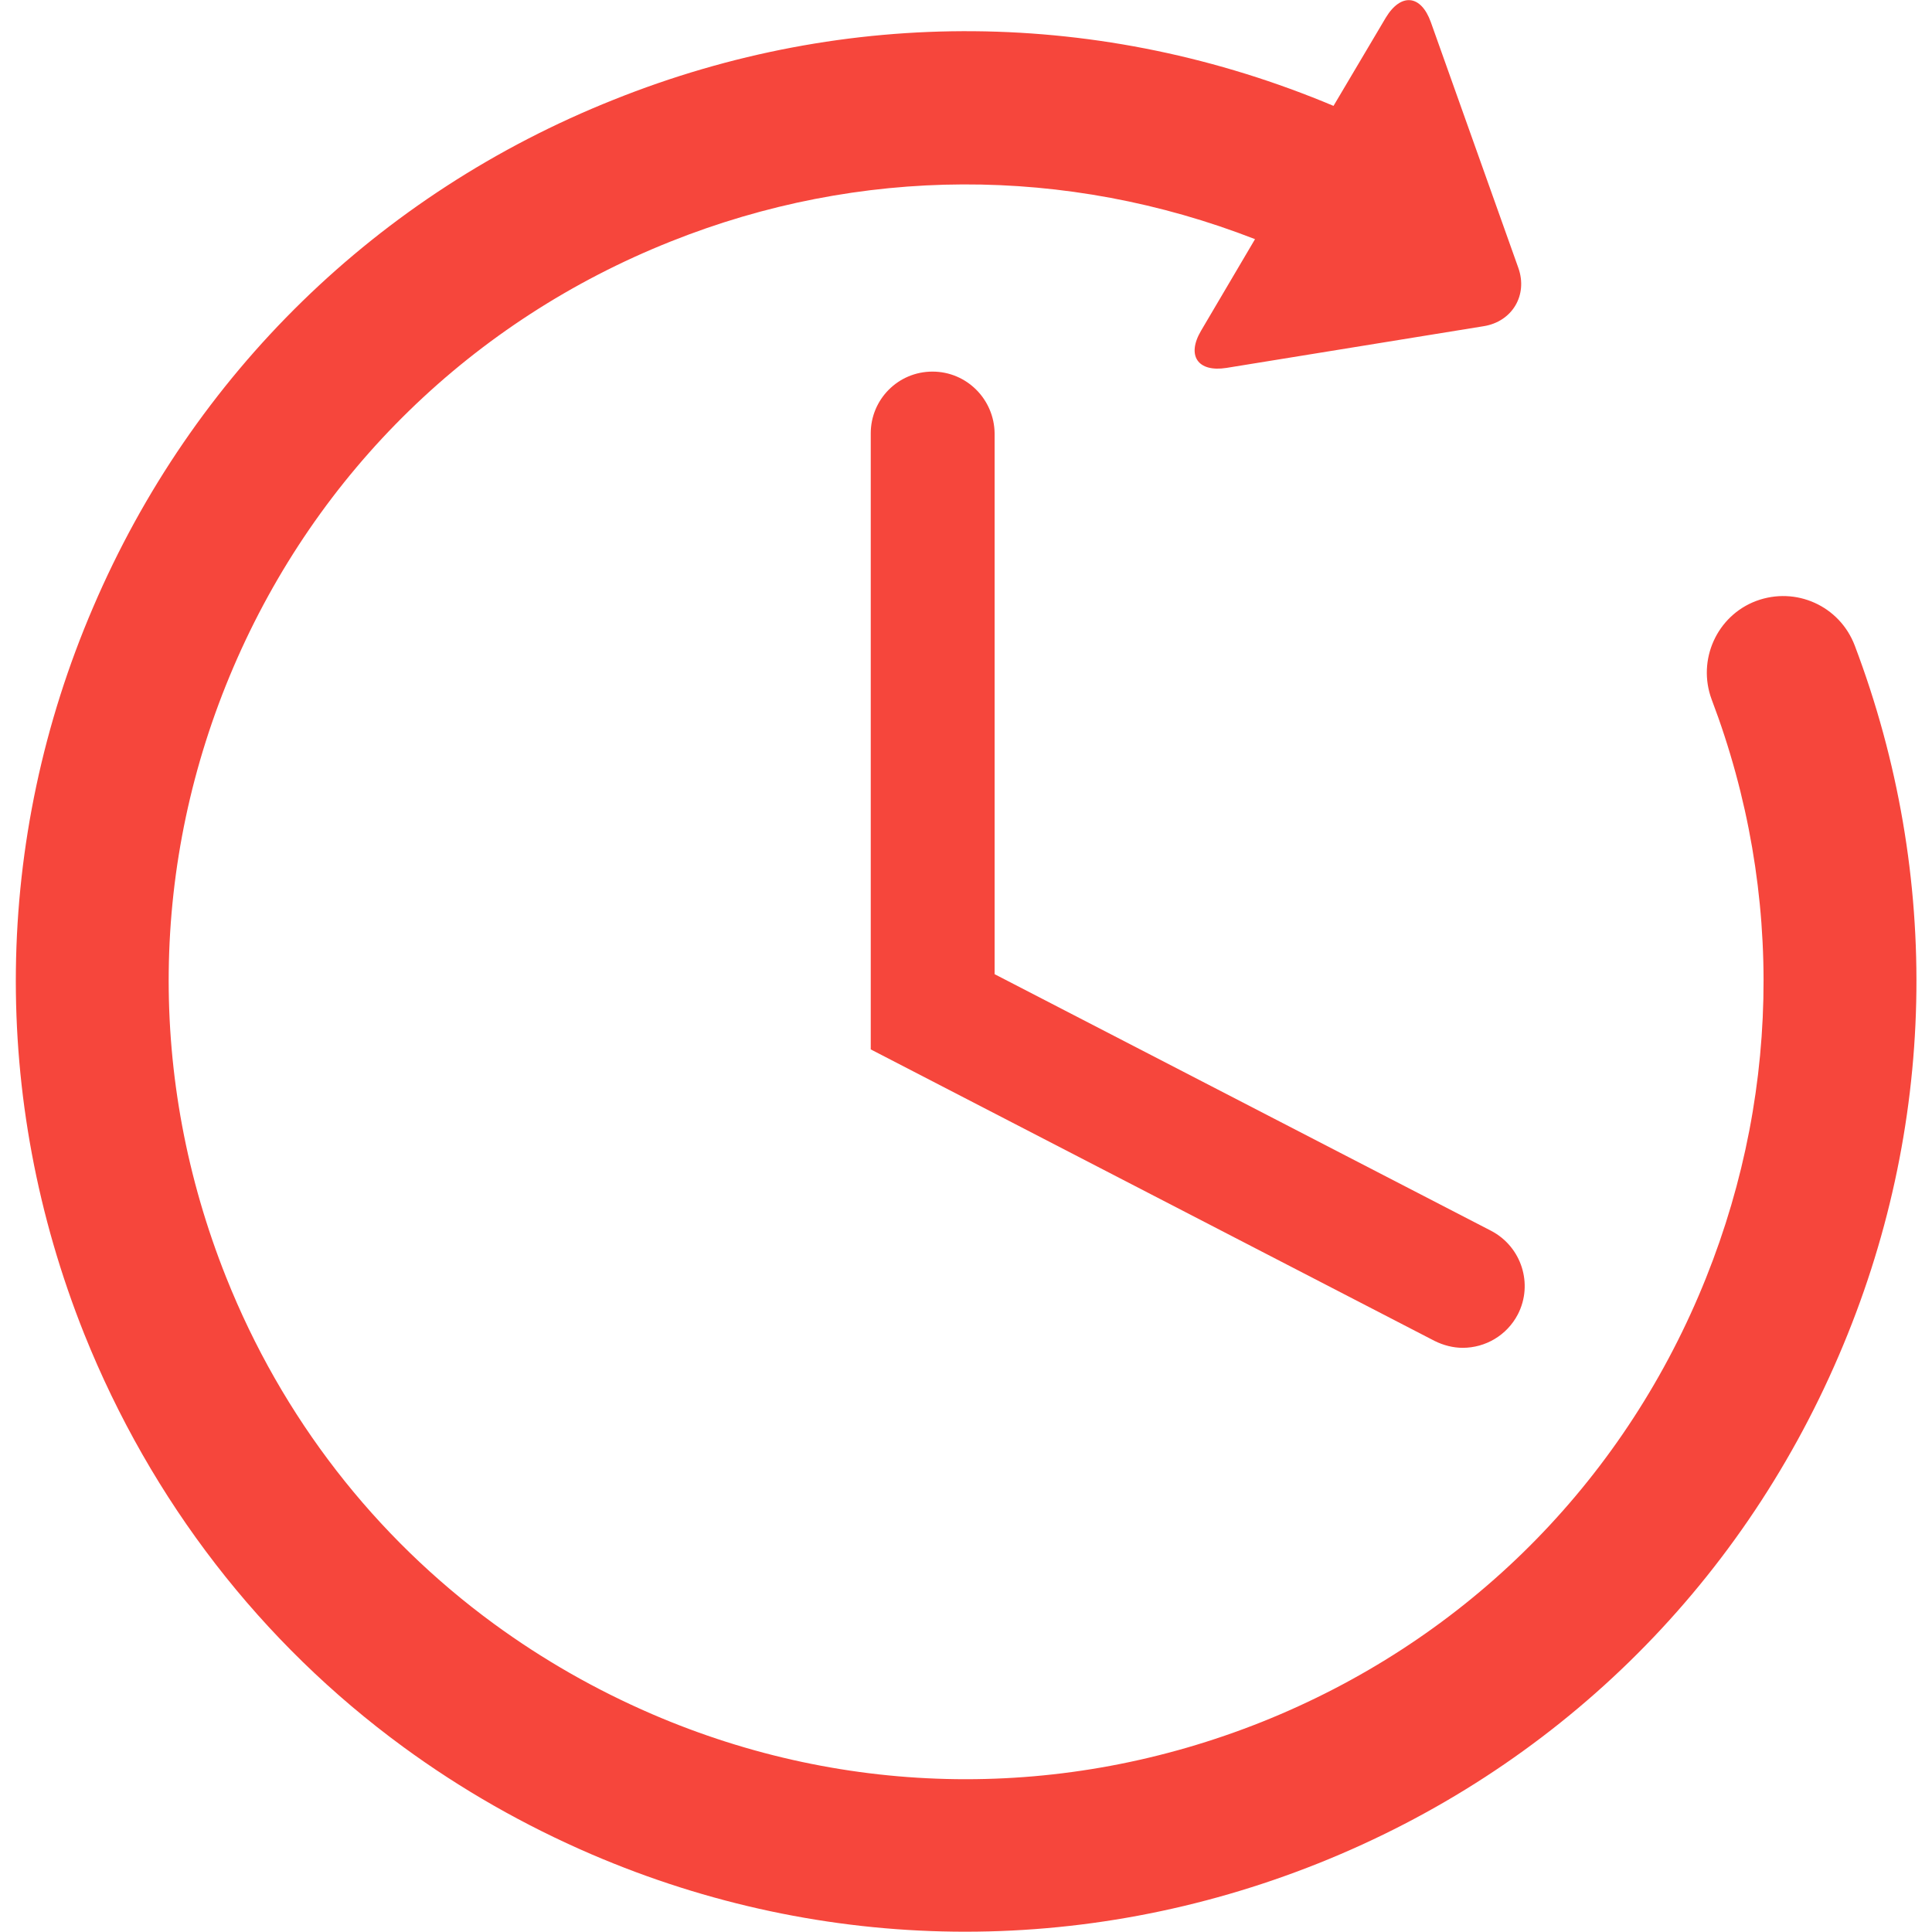
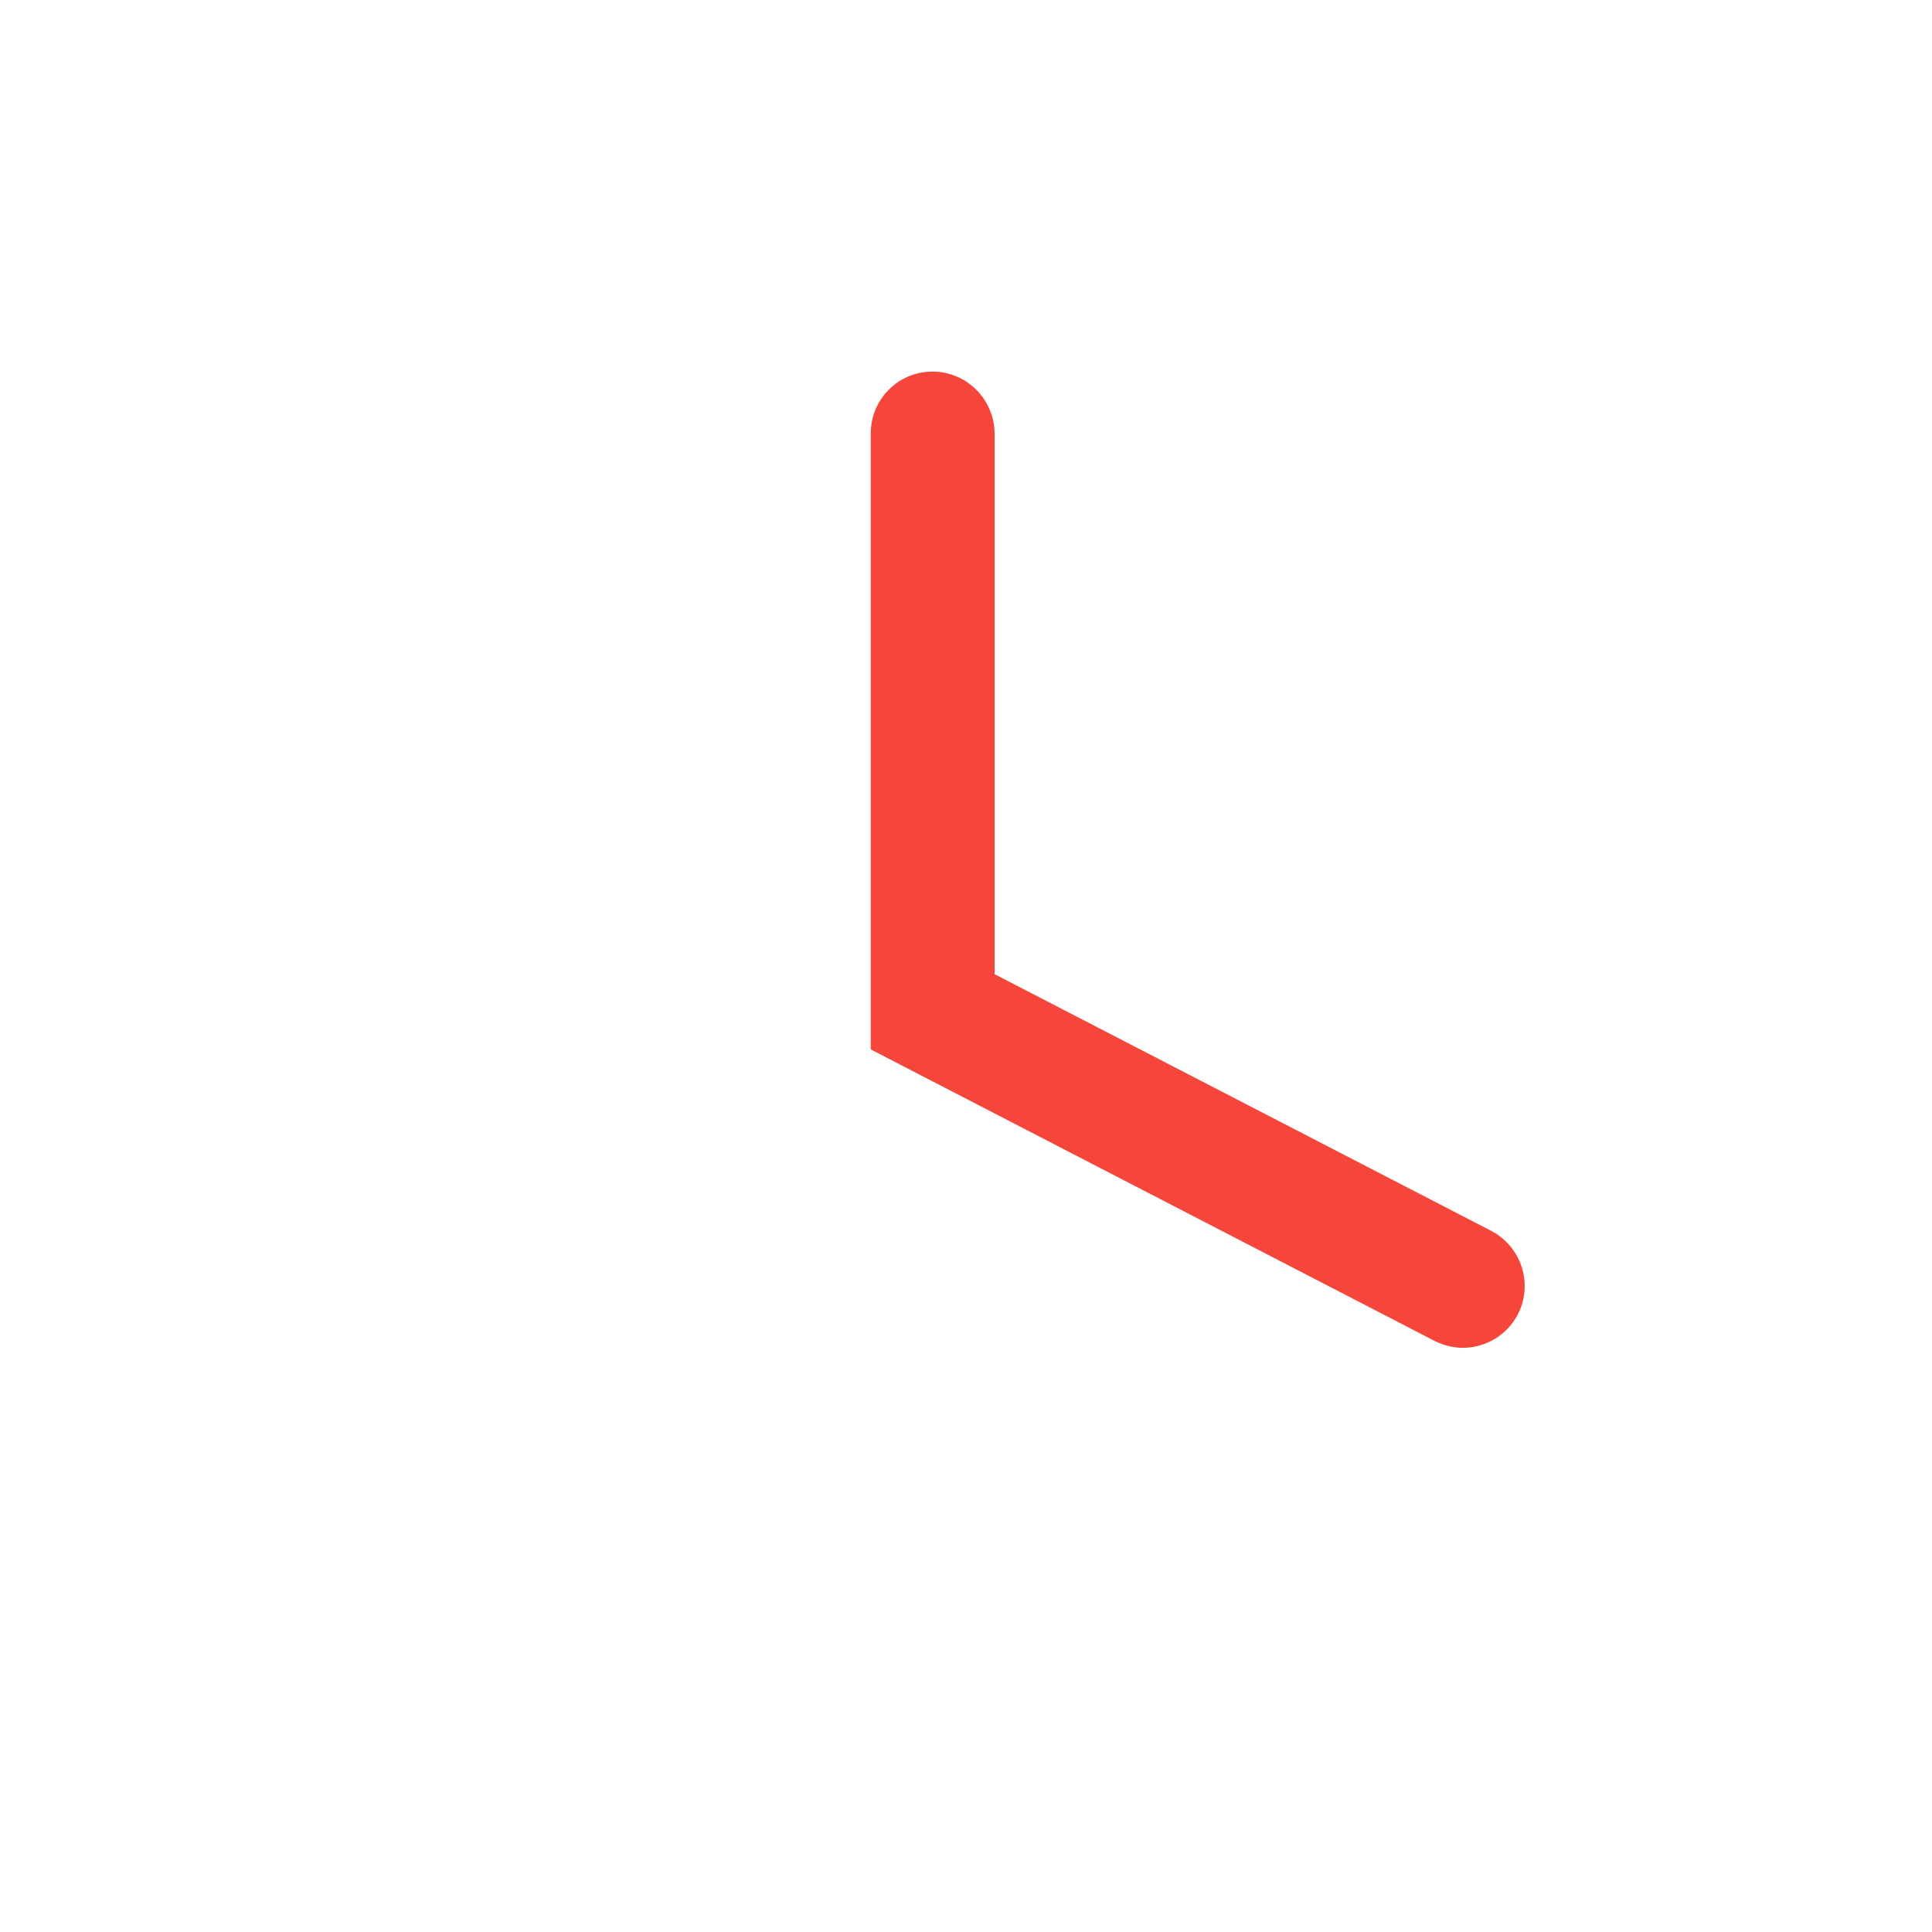
<svg xmlns="http://www.w3.org/2000/svg" version="1.1" id="Capa_1" x="0px" y="0px" viewBox="0 0 472.6 472.6" style="enable-background:new 0 0 472.6 472.6;" xml:space="preserve">
  <style type="text/css">
	.st0{fill:#F6463C;}
</style>
  <g>
    <g id="Layer_2_19_">
      <g>
-         <path class="st0" d="M453.7,157.9c-3.7-9.7-14.4-14.5-24.1-10.9c-9.6,3.6-14.5,14.4-10.9,24.1c18,47.4,16.8,99.2-3.2,145.9     c-20.5,47.9-58.5,84.9-106.8,104.2c-48.4,19.3-101.4,18.7-149.2-1.9c-13.9-6-26.8-13.4-38.7-22.1c-29.1-21.3-51.8-50.4-65.5-84.8     c-19.3-48.4-18.7-101.4,1.8-149.2C77.6,115.4,115.6,78.4,164,59.1c46.3-18.5,96.8-18.6,143-0.6l-13.2,22.4     c-3.6,6.1-0.8,10.2,6.2,9.1l62.9-10.2c7-1.1,10.9-7.6,8.5-14.3L350,5.4c-2.4-6.7-7.3-7.2-11-1.1l-12.8,21.6     C269.6,2.1,207.2,1.5,150.1,24.4C92.4,47.4,47.2,91.5,22.8,148.5c-24.5,57-25.2,120.2-2.2,177.8c16.4,40.9,43.3,75.6,78,101     c14.2,10.4,29.6,19.2,46.1,26.3c57,24.5,120.2,25.2,177.8,2.2c57.6-23,102.8-67.1,127.3-124.2     C473.7,276.1,475.1,214.4,453.7,157.9z" />
        <path class="st0" d="M228.1,90.9c-8.4,0-15.1,6.8-15.1,15.1v150.7l137.9,71.3c2.2,1.1,4.6,1.7,6.9,1.7c5.5,0,10.8-3,13.5-8.2     c3.8-7.4,0.9-16.5-6.5-20.4l-121.5-62.8V106C243.2,97.7,236.5,90.9,228.1,90.9z" />
      </g>
    </g>
  </g>
</svg>